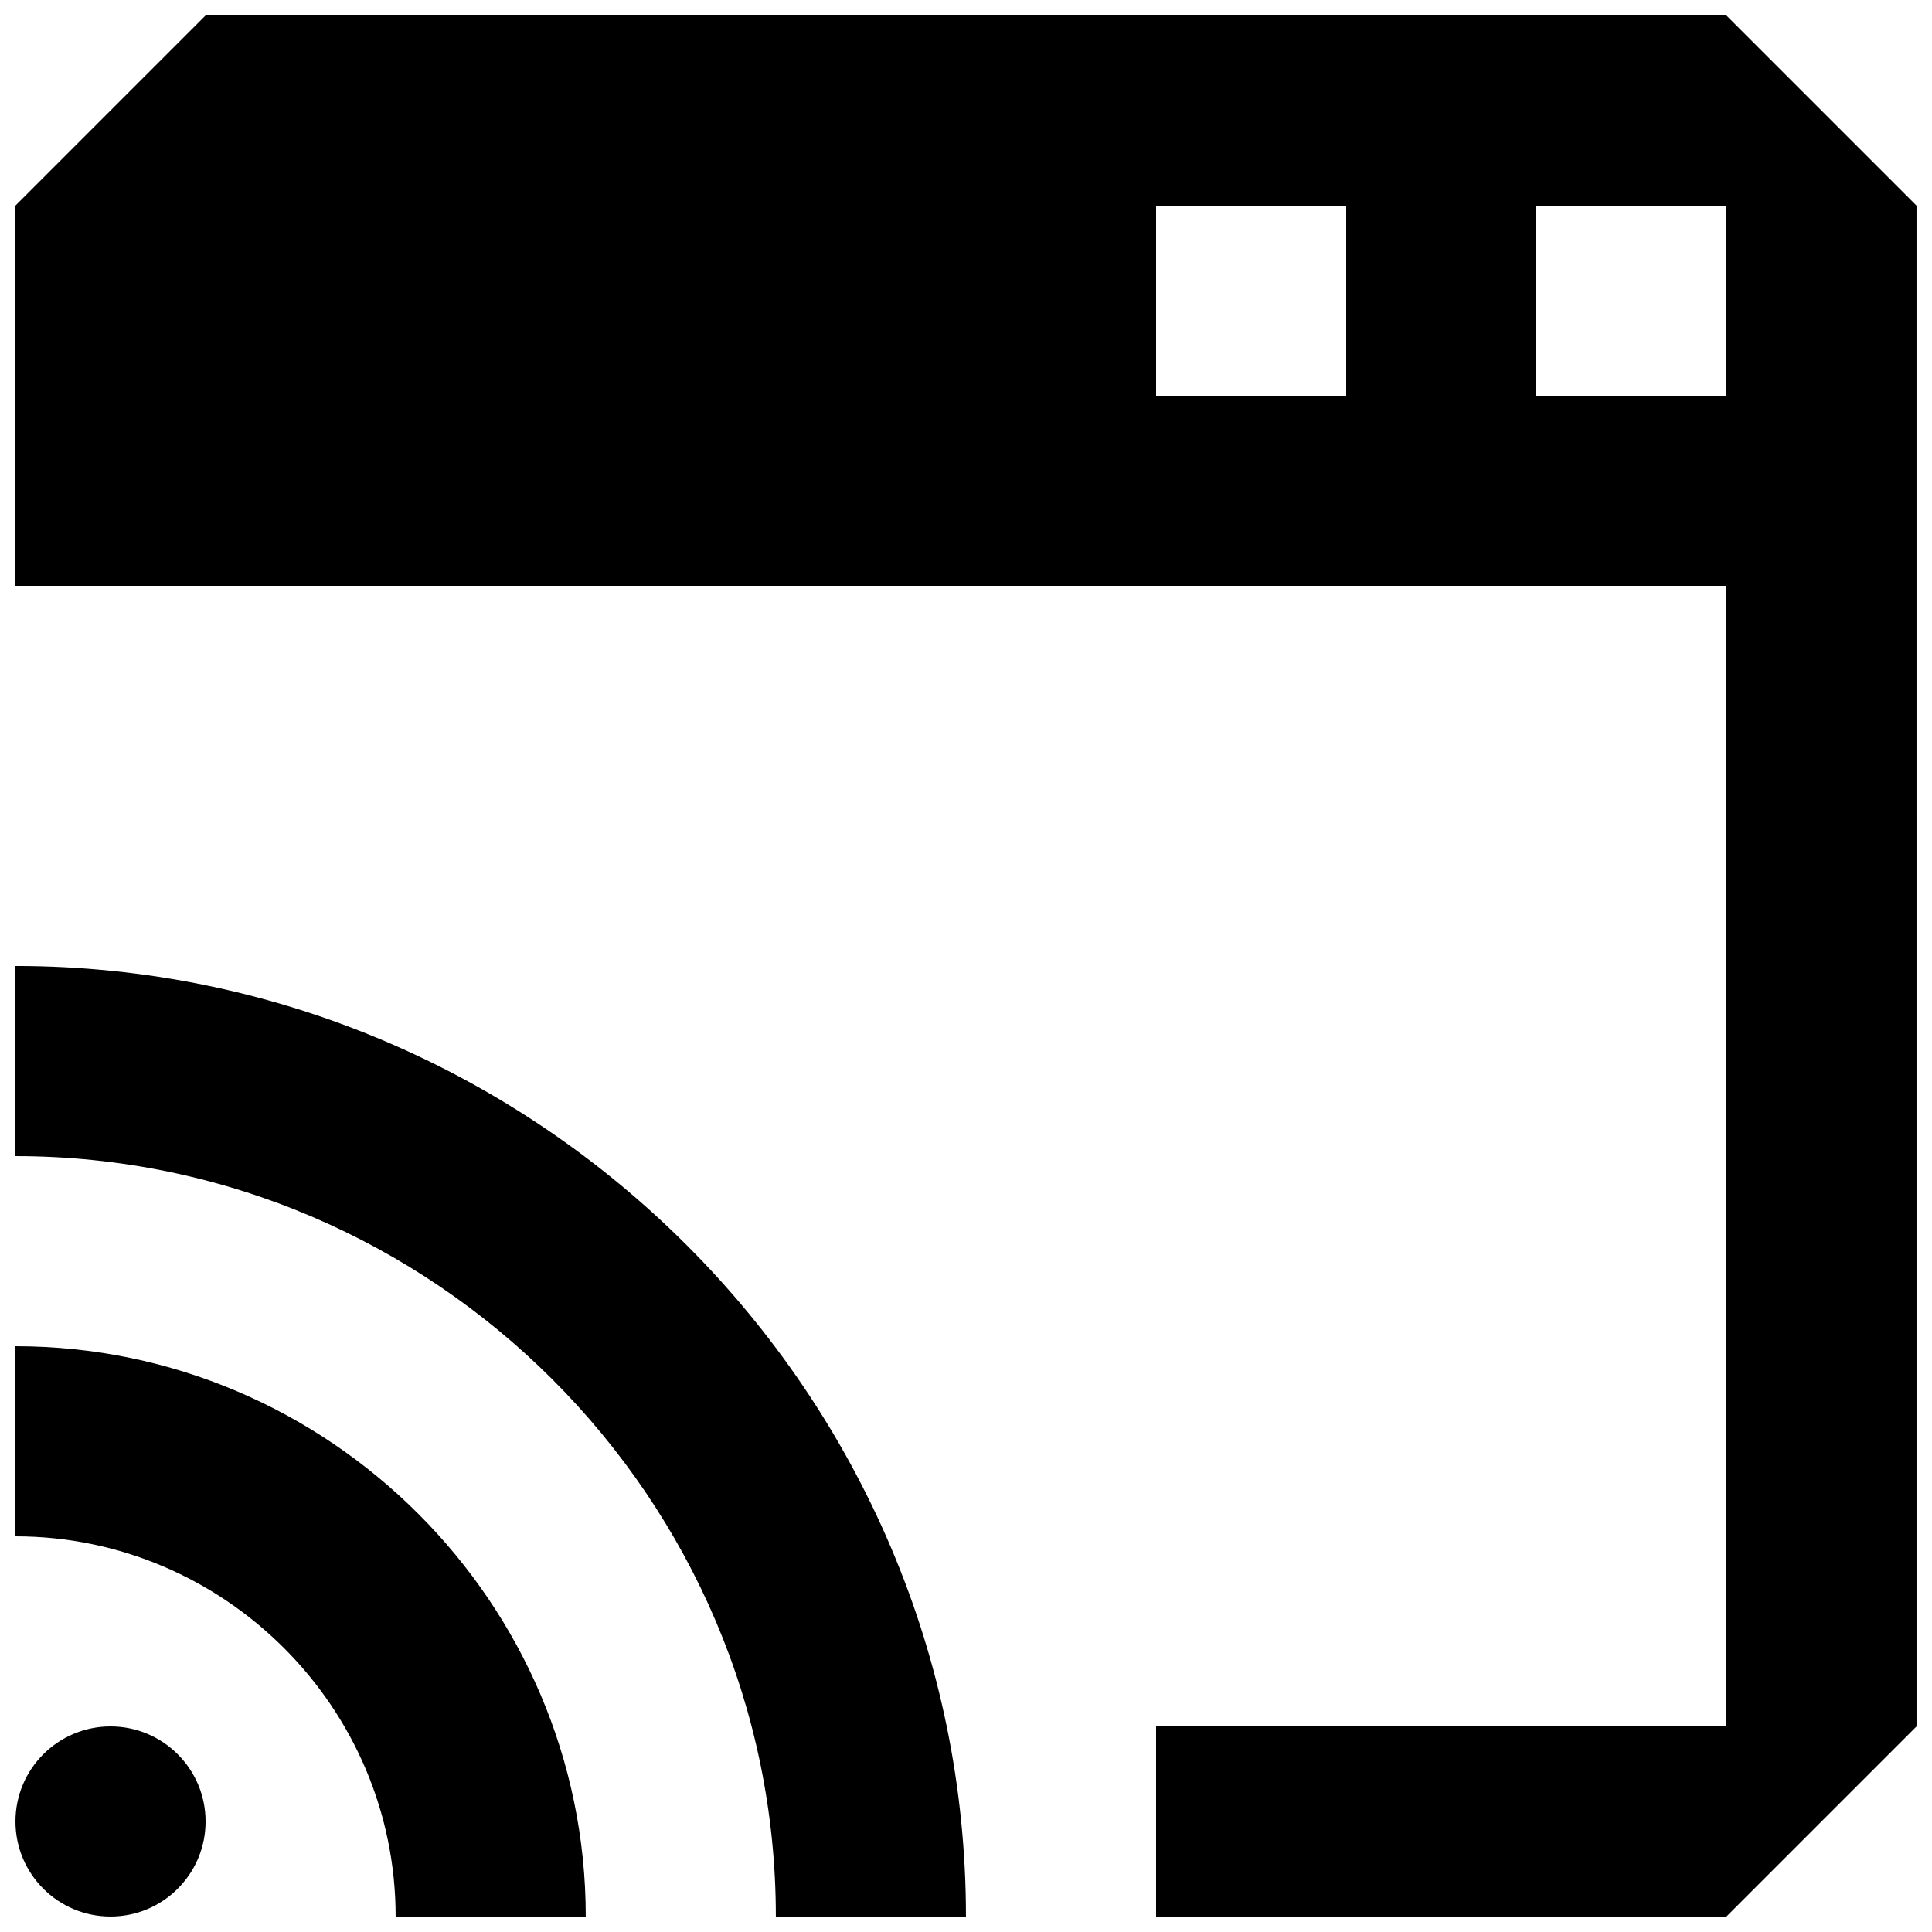
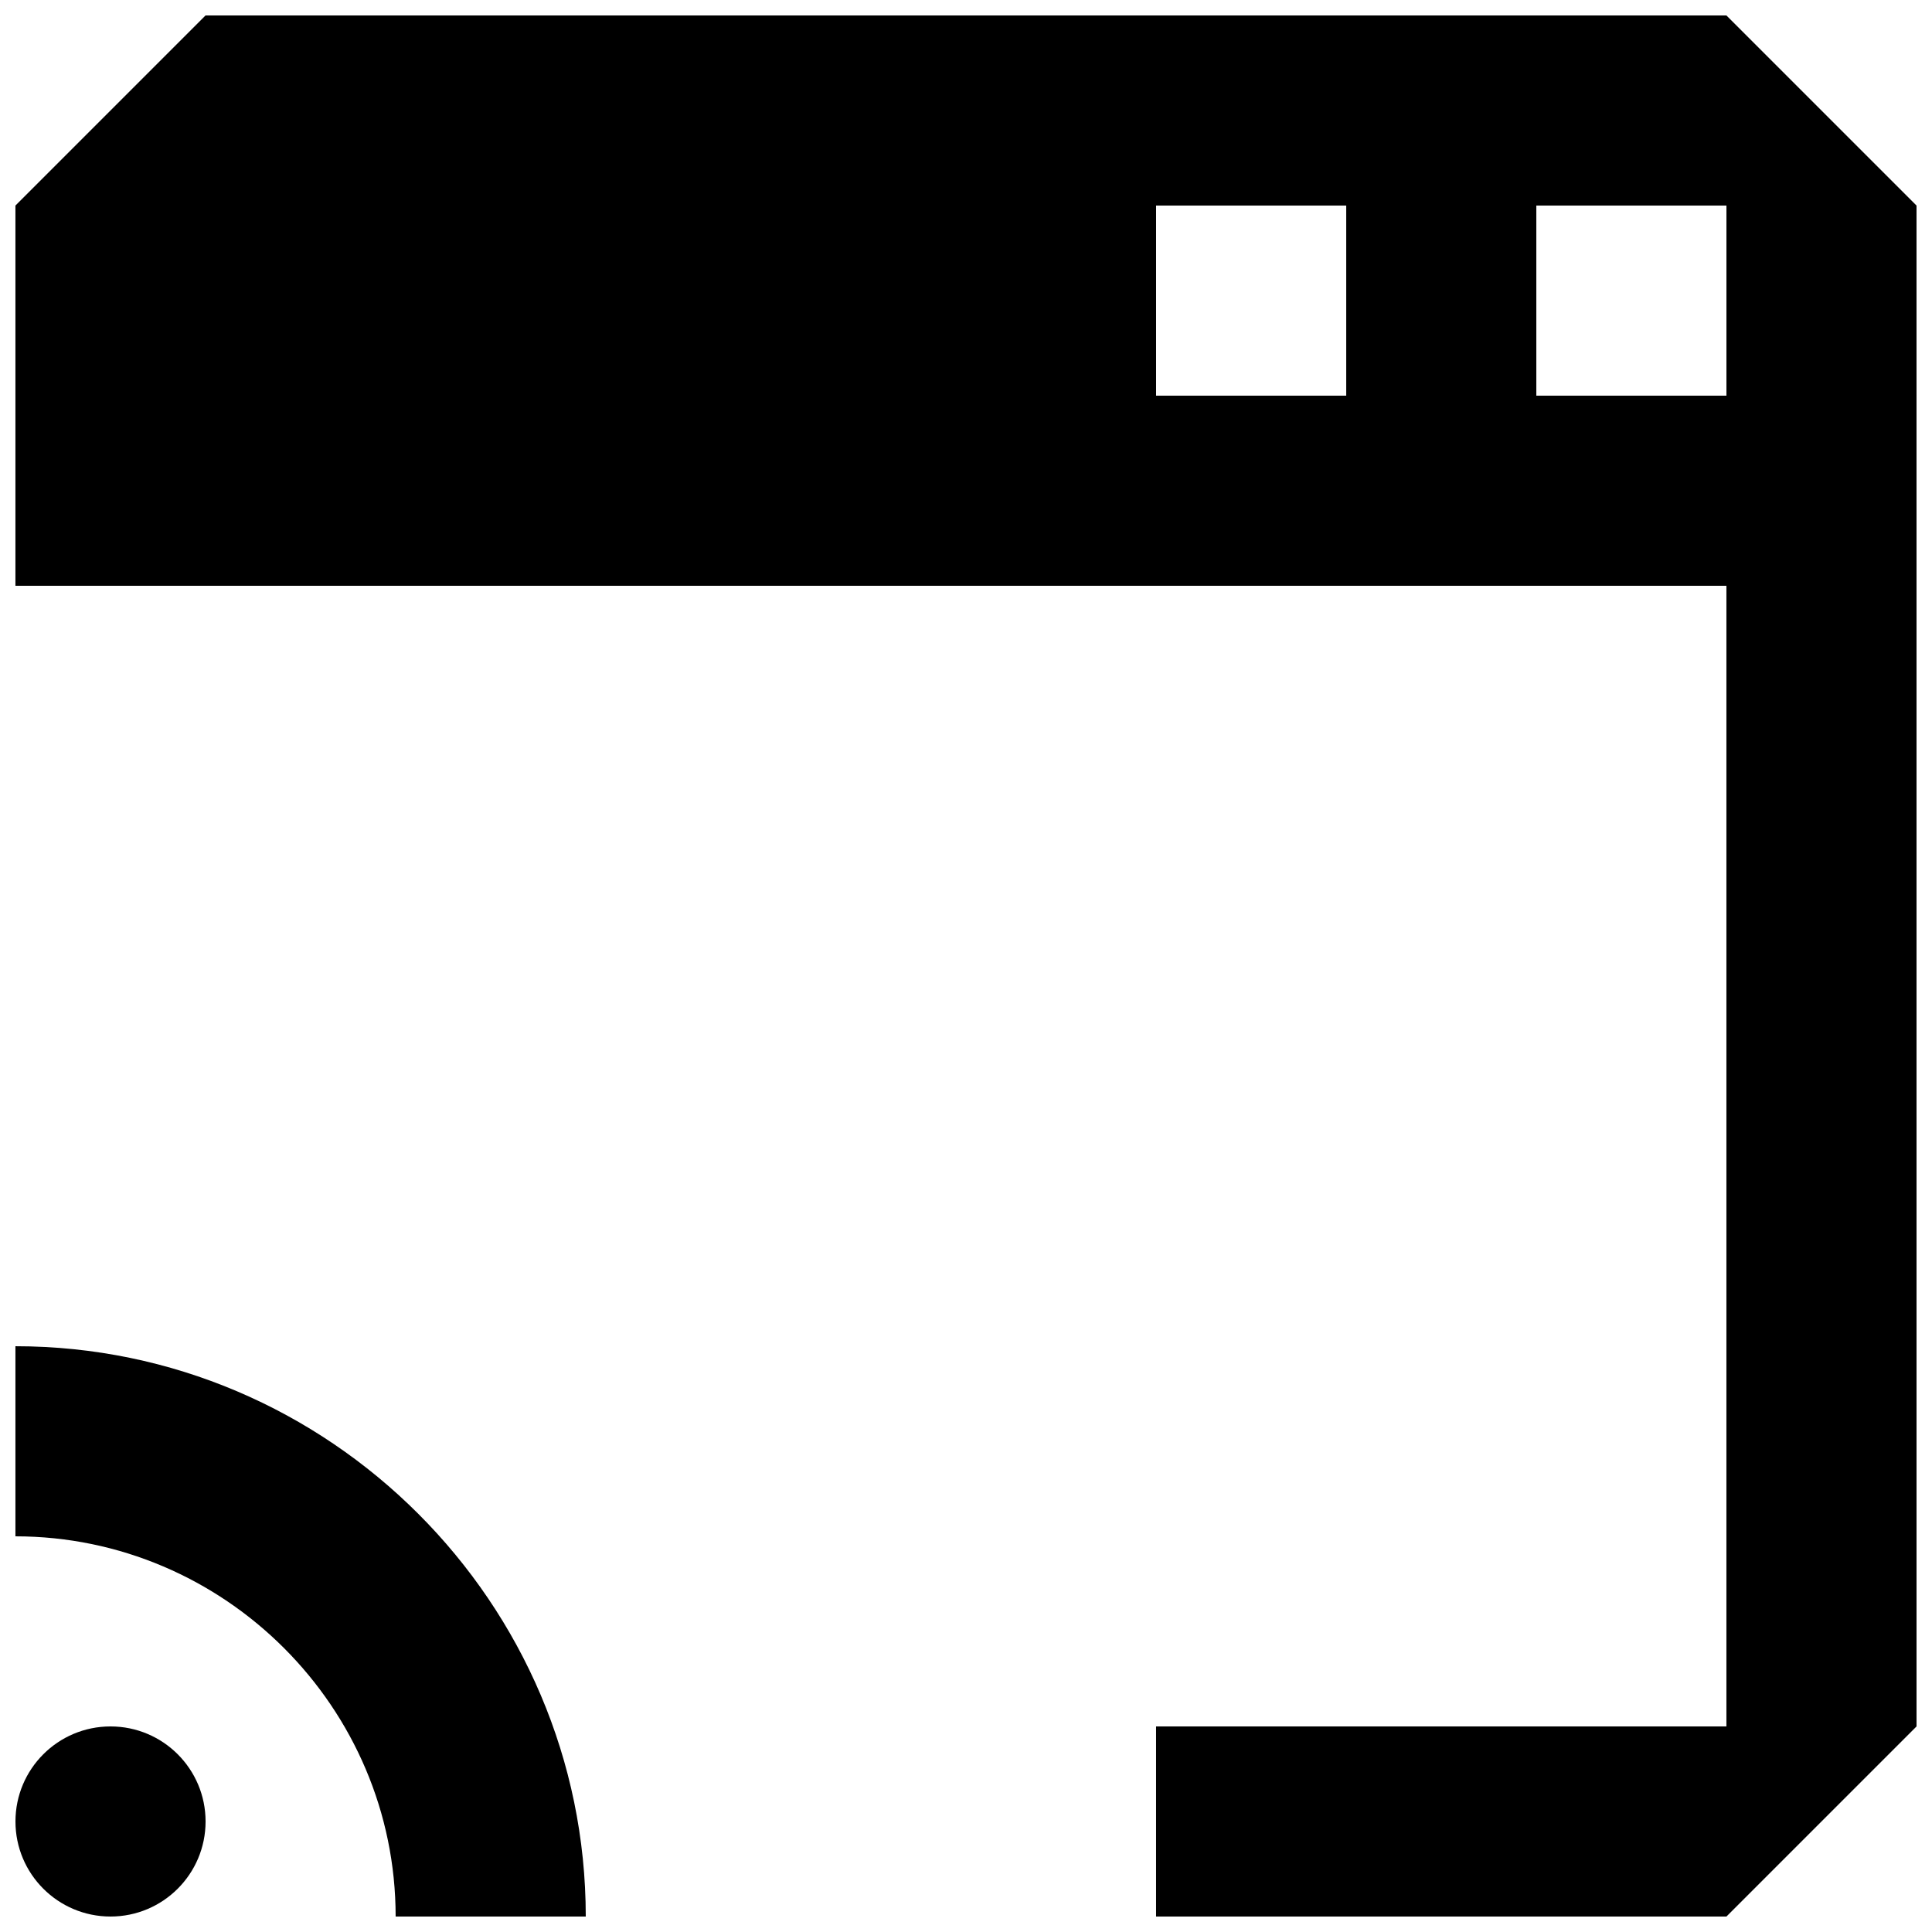
<svg xmlns="http://www.w3.org/2000/svg" width="800px" height="800px" version="1.1" viewBox="144 144 512 512">
  <defs>
    <clipPath id="d">
      <path d="m148.09 500h151.91v151.9h-151.91z" />
    </clipPath>
    <clipPath id="c">
      <path d="m148.09 400h251.91v251.9h-251.91z" />
    </clipPath>
    <clipPath id="b">
      <path d="m148.09 148.09h503.81v503.81h-503.81z" />
    </clipPath>
    <clipPath id="a">
      <path d="m148.09 601h50.906v50.902h-50.906z" />
    </clipPath>
  </defs>
  <g>
    <g clip-path="url(#d)">
      <path d="m148.09 500.76v50.383c55.418 0 100.76 45.344 100.76 100.76h50.383c0-83.129-68.016-151.14-151.14-151.14z" />
    </g>
    <g clip-path="url(#c)">
-       <path d="m148.09 400v50.383c110.84 0 201.52 90.688 201.52 201.52h50.383c0-138.55-113.36-251.91-251.91-251.91z" />
-     </g>
+       </g>
    <g clip-path="url(#b)">
      <path d="m601.52 148.09h-403.05l-50.383 50.383v100.76h453.43v302.29h-151.14v50.383h151.14l50.383-50.383-0.004-403.05-50.383-50.383zm-151.14 100.76v-50.379h50.383v50.383h-50.383zm100.76 0v-50.379h50.383v50.383h-50.383z" />
    </g>
    <g clip-path="url(#a)">
      <path d="m198.48 626.71c0 13.914-11.281 25.191-25.191 25.191-13.914 0-25.191-11.277-25.191-25.191 0-13.91 11.277-25.188 25.191-25.188 13.91 0 25.191 11.277 25.191 25.188" />
    </g>
  </g>
</svg>